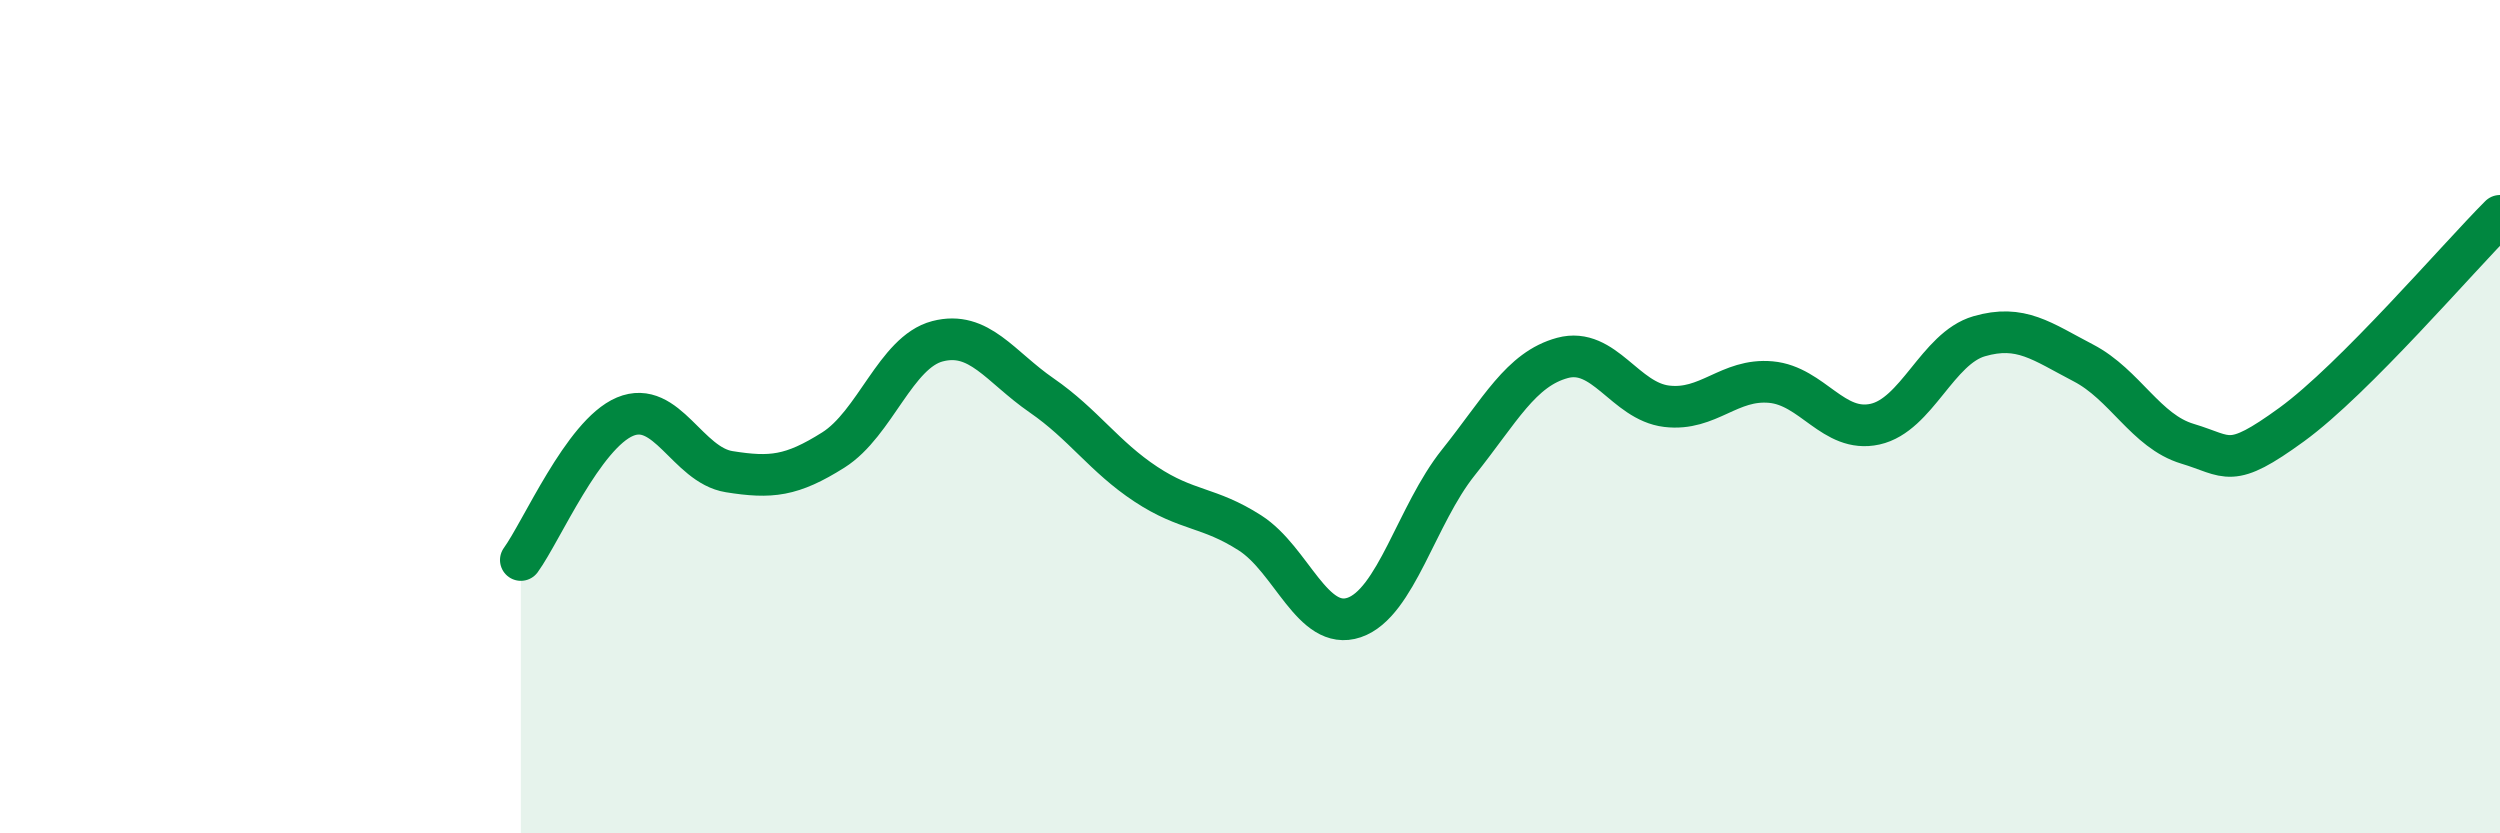
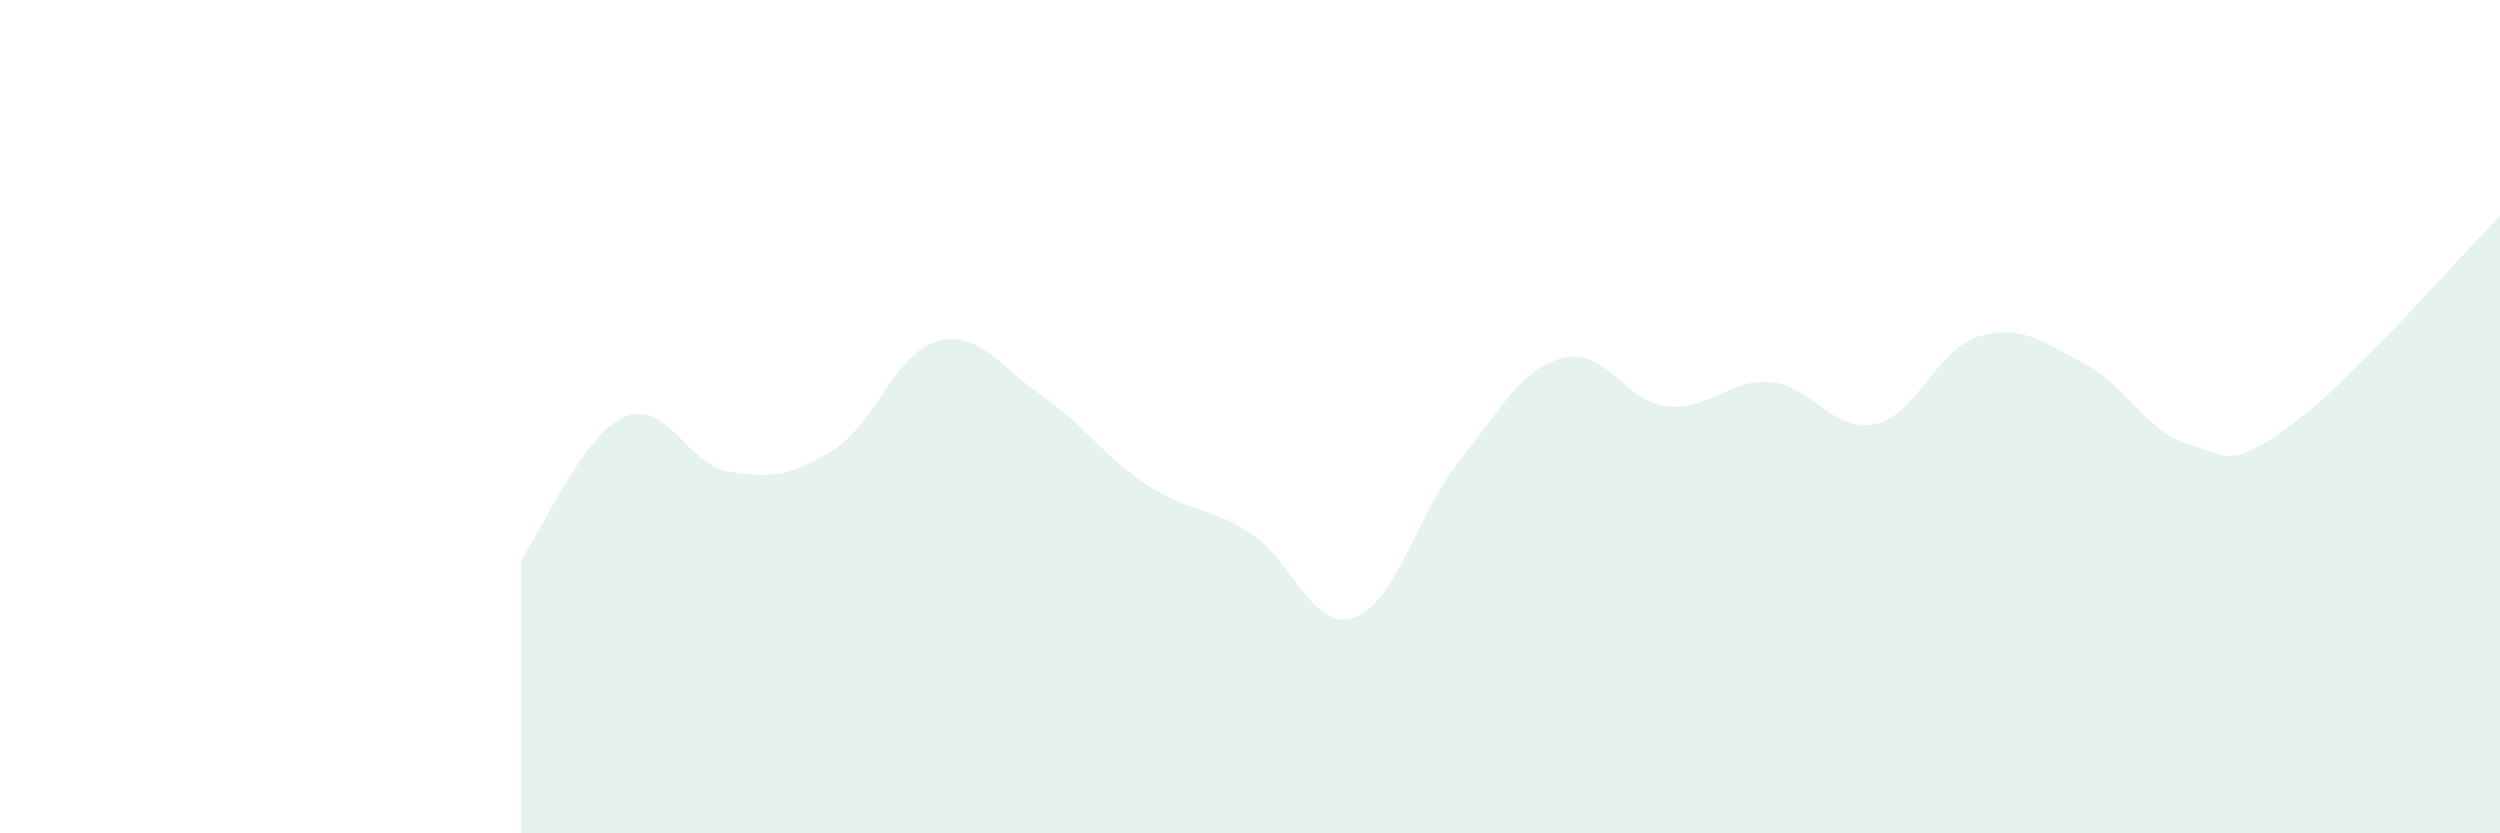
<svg xmlns="http://www.w3.org/2000/svg" width="60" height="20" viewBox="0 0 60 20">
  <path d="M 12.5,13.44 C 13,12.75 14,10.42 15,10 C 16,9.58 16.5,11.16 17.5,11.32 C 18.5,11.48 19,11.43 20,10.8 C 21,10.17 21.5,8.45 22.5,8.19 C 23.5,7.93 24,8.8 25,9.49 C 26,10.18 26.5,10.96 27.5,11.62 C 28.5,12.28 29,12.15 30,12.79 C 31,13.43 31.5,15.16 32.5,14.82 C 33.5,14.48 34,12.35 35,11.1 C 36,9.85 36.5,8.86 37.5,8.59 C 38.5,8.32 39,9.63 40,9.75 C 41,9.87 41.5,9.08 42.5,9.17 C 43.5,9.26 44,10.4 45,10.18 C 46,9.96 46.5,8.36 47.5,8.07 C 48.5,7.78 49,8.19 50,8.71 C 51,9.23 51.5,10.35 52.5,10.65 C 53.5,10.95 53.5,11.28 55,10.19 C 56.5,9.1 59,6.18 60,5.18L60 20L12.5 20Z" fill="#008740" opacity="0.1" stroke-linecap="round" stroke-linejoin="round" />
-   <path d="M 12.5,13.44 C 13,12.75 14,10.42 15,10 C 16,9.58 16.5,11.16 17.5,11.32 C 18.5,11.48 19,11.43 20,10.8 C 21,10.17 21.5,8.45 22.5,8.19 C 23.5,7.93 24,8.8 25,9.49 C 26,10.18 26.5,10.96 27.5,11.62 C 28.5,12.28 29,12.15 30,12.79 C 31,13.43 31.5,15.16 32.5,14.82 C 33.5,14.48 34,12.35 35,11.1 C 36,9.85 36.5,8.86 37.5,8.59 C 38.5,8.32 39,9.63 40,9.75 C 41,9.87 41.5,9.08 42.5,9.17 C 43.5,9.26 44,10.4 45,10.18 C 46,9.96 46.5,8.36 47.5,8.07 C 48.5,7.78 49,8.19 50,8.71 C 51,9.23 51.5,10.35 52.5,10.65 C 53.5,10.95 53.5,11.28 55,10.19 C 56.5,9.1 59,6.18 60,5.18" stroke="#008740" stroke-width="1" fill="none" stroke-linecap="round" stroke-linejoin="round" />
</svg>